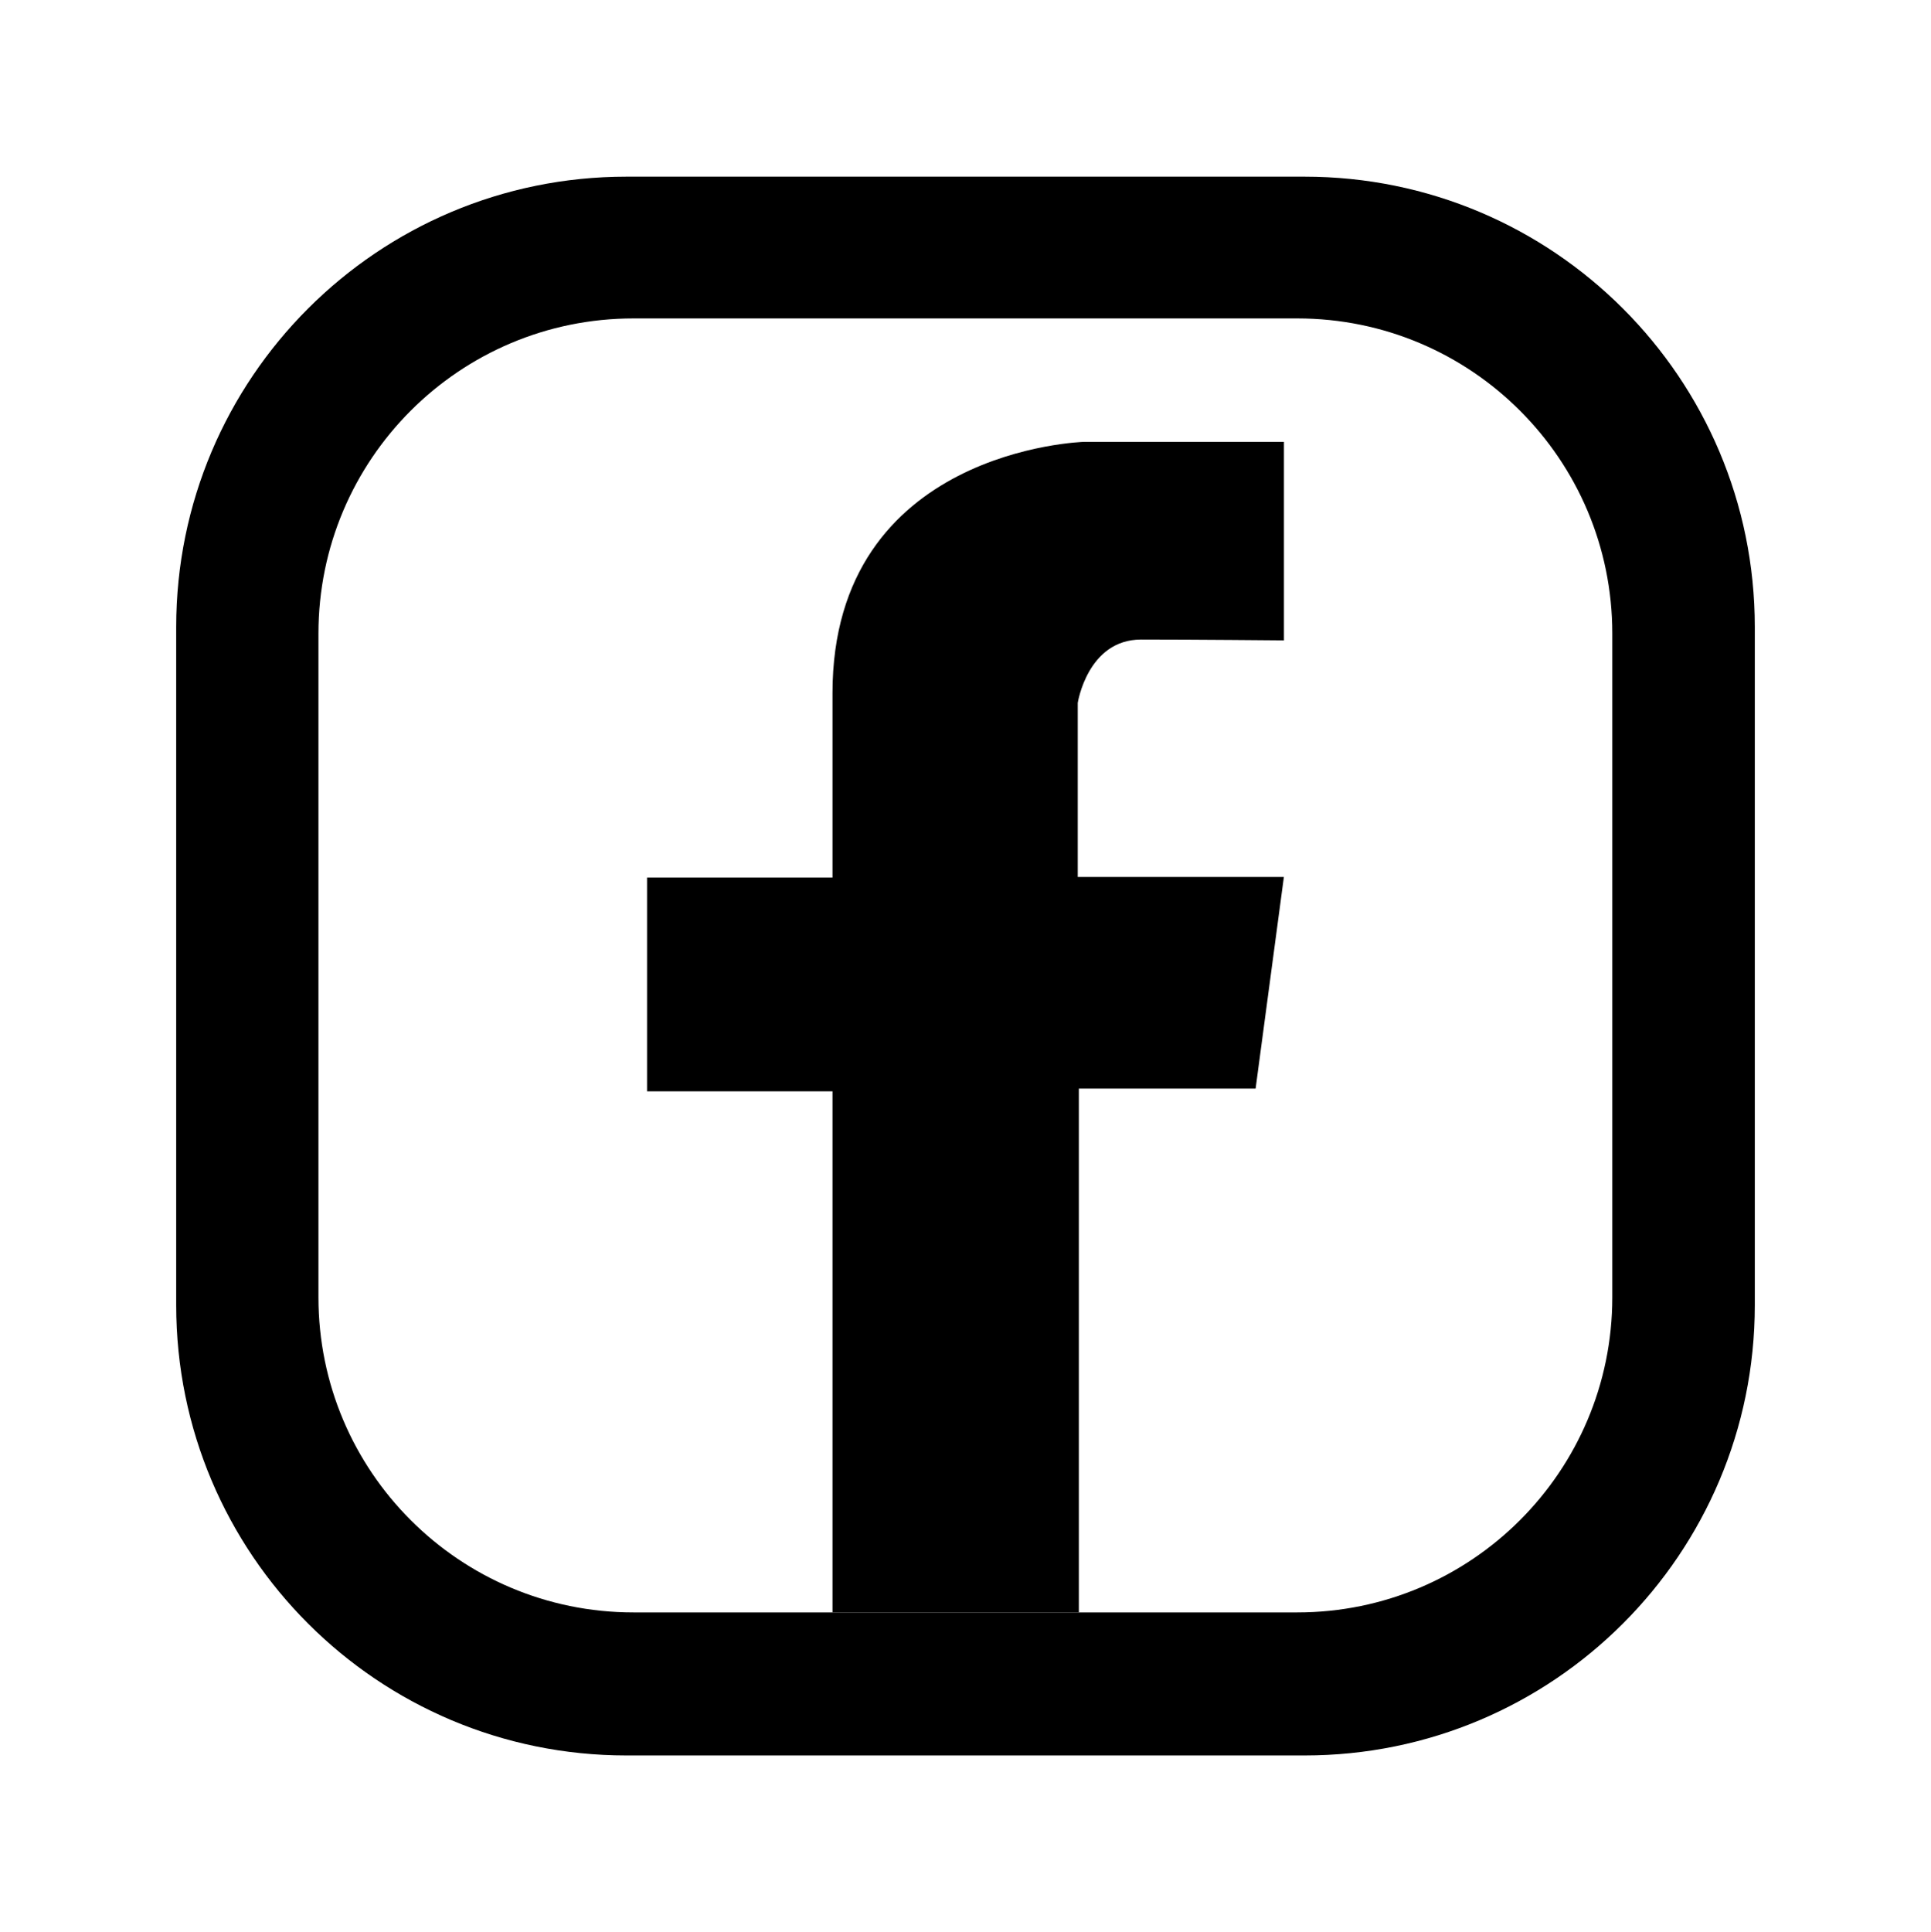
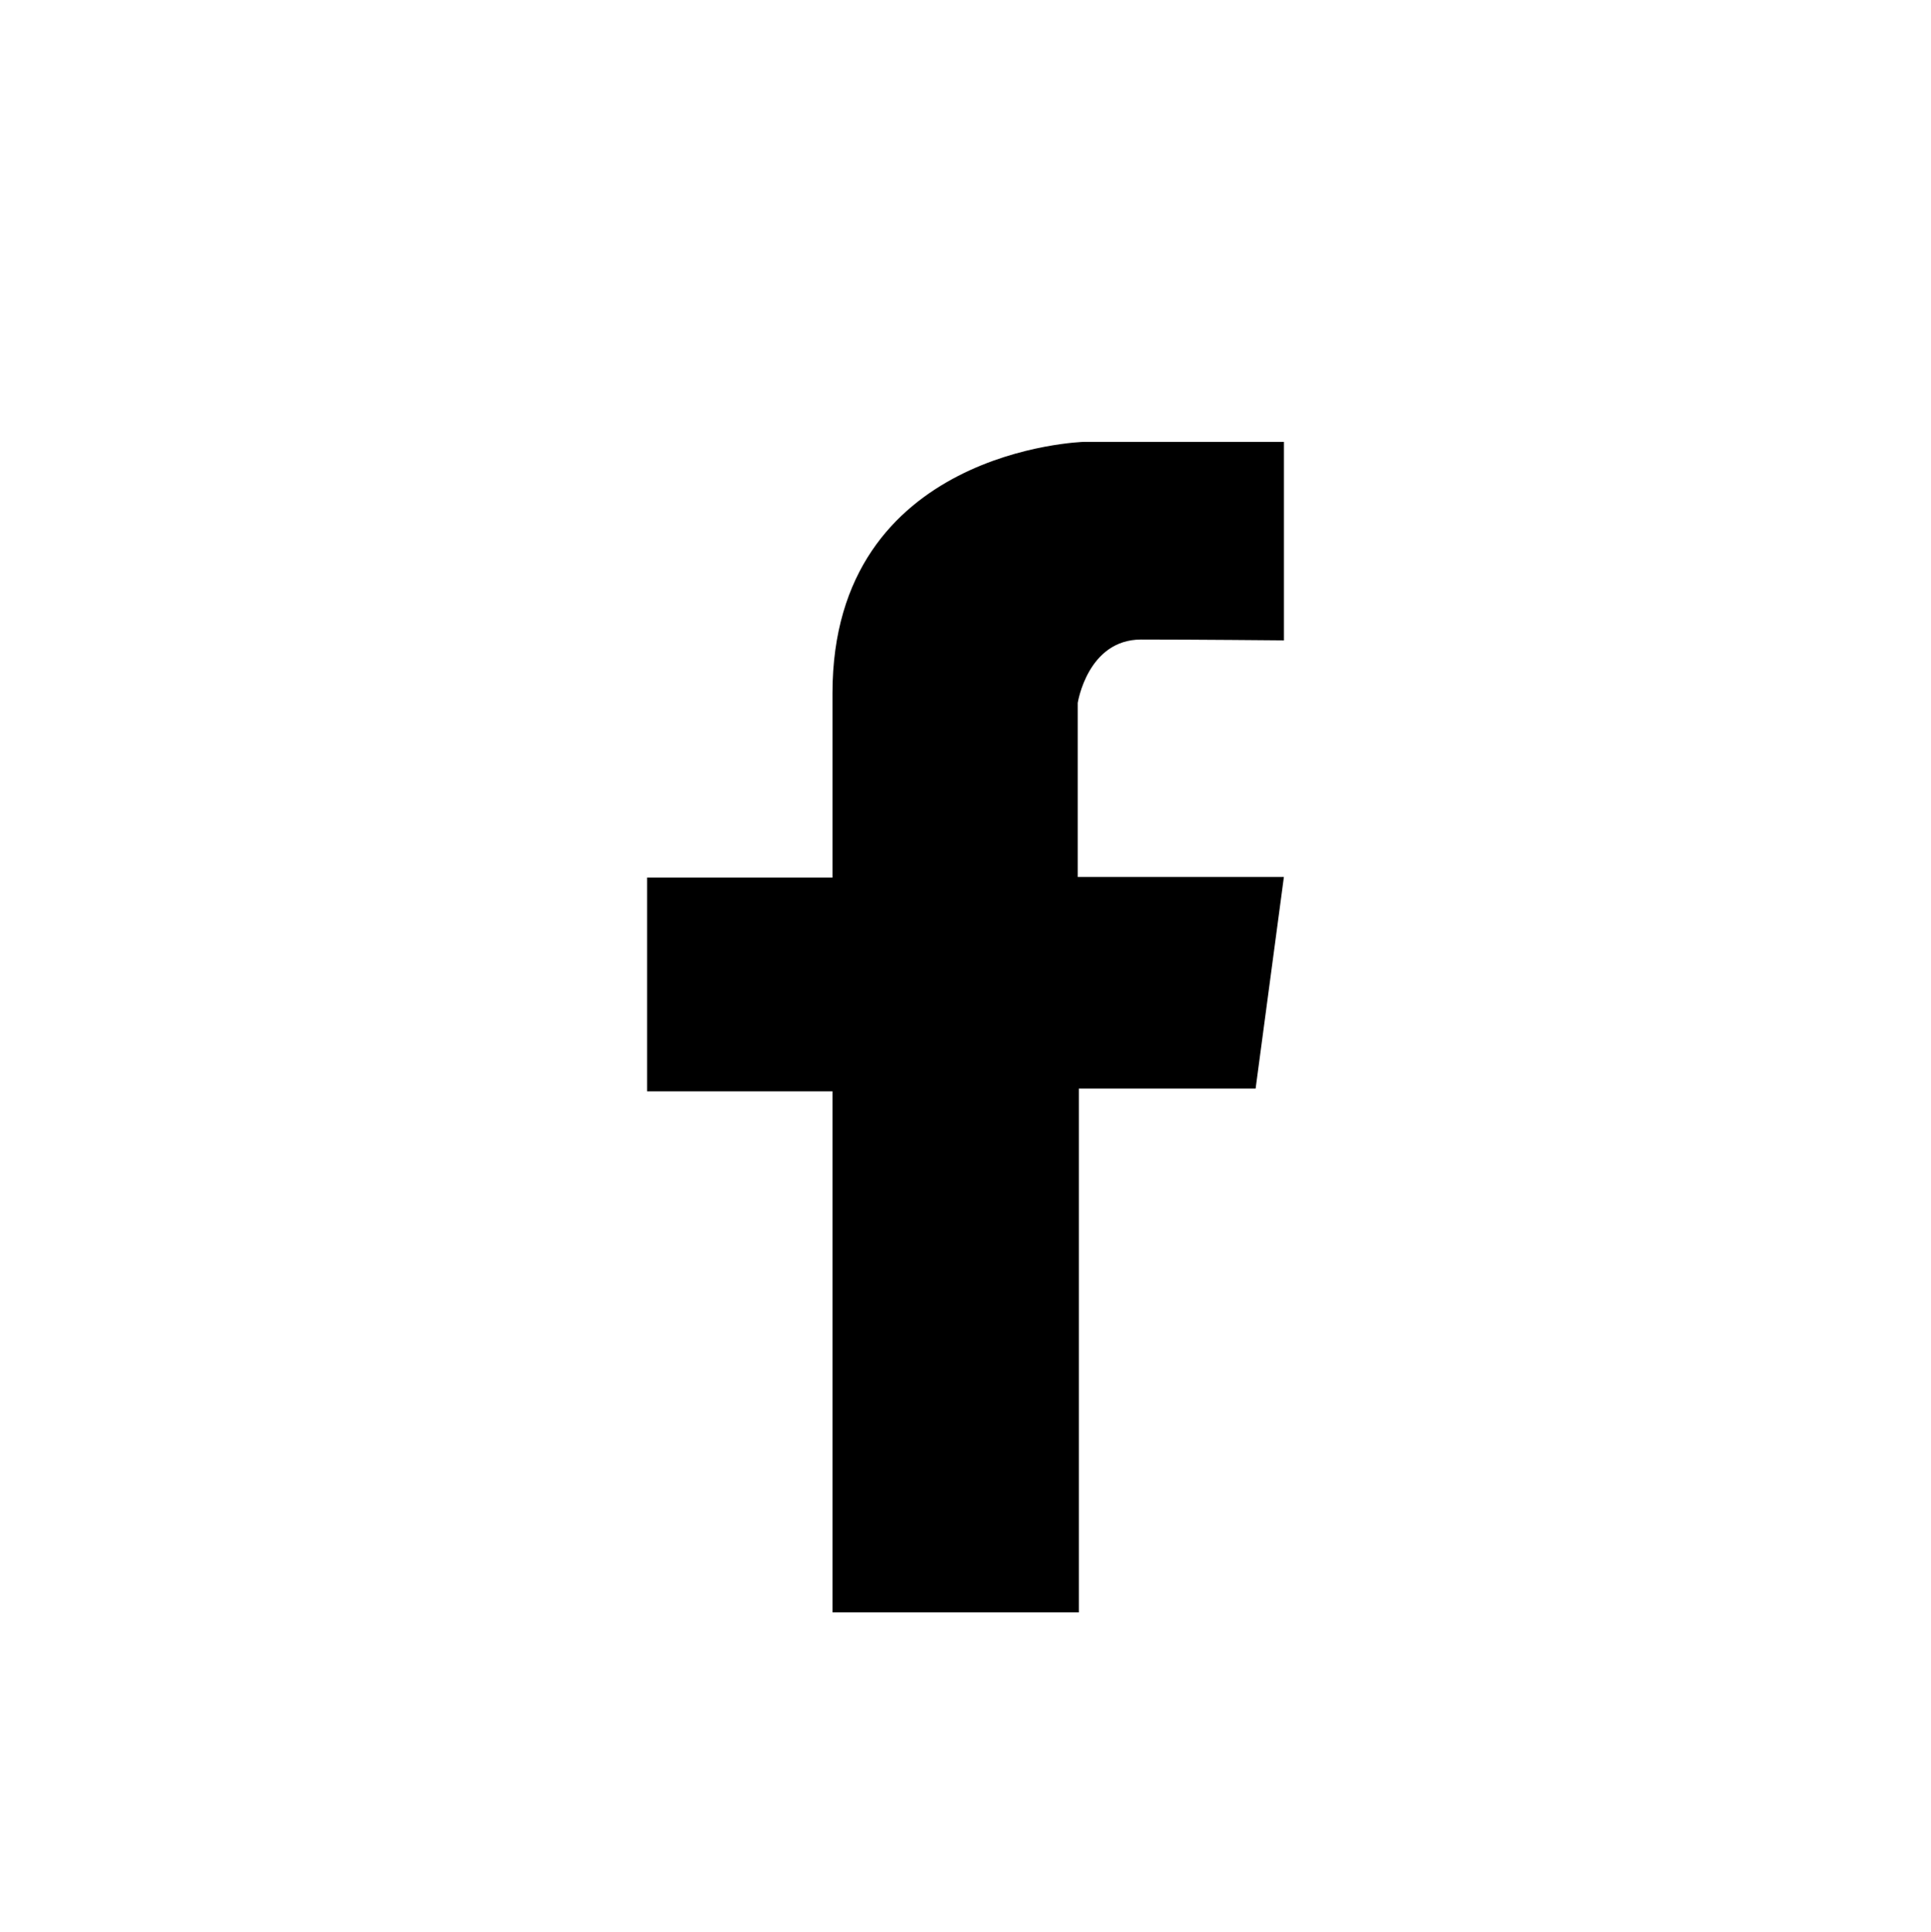
<svg xmlns="http://www.w3.org/2000/svg" id="socials" viewBox="0 0 300.52 300.67">
  <defs>
    <style>
      .cls-1 {
        stroke-width: 0px;
      }
    </style>
  </defs>
  <g id="facebook">
-     <path class="cls-1" d="m203.03,27.49h-105.54c-38.7,0-70.07,31.37-70.07,70.07v105.54c0,38.7,31.37,70.07,70.07,70.07h105.54c38.7,0,70.07-31.37,70.07-70.07v-105.54c0-38.7-31.37-70.07-70.07-70.07Zm47.89,174.4c0,27.07-21.95,49.02-49.02,49.02h-103.32c-27.07,0-49.02-21.95-49.02-49.02v-103.32c0-27.07,21.95-49.02,49.02-49.02h103.32c27.07,0,49.02,21.95,49.02,49.02v103.32Z" />
    <path class="cls-1" d="m199.82,99.65v-30.89h-31.15s-39.11,1.1-39.11,39.11v28.69h-28.86v33.26h28.86v81.09h38.34v-81.51h27.51l4.4-32.93h-32.08v-27.09s1.52-9.86,9.86-9.86,22.22.13,22.22.13Z" />
  </g>
</svg>